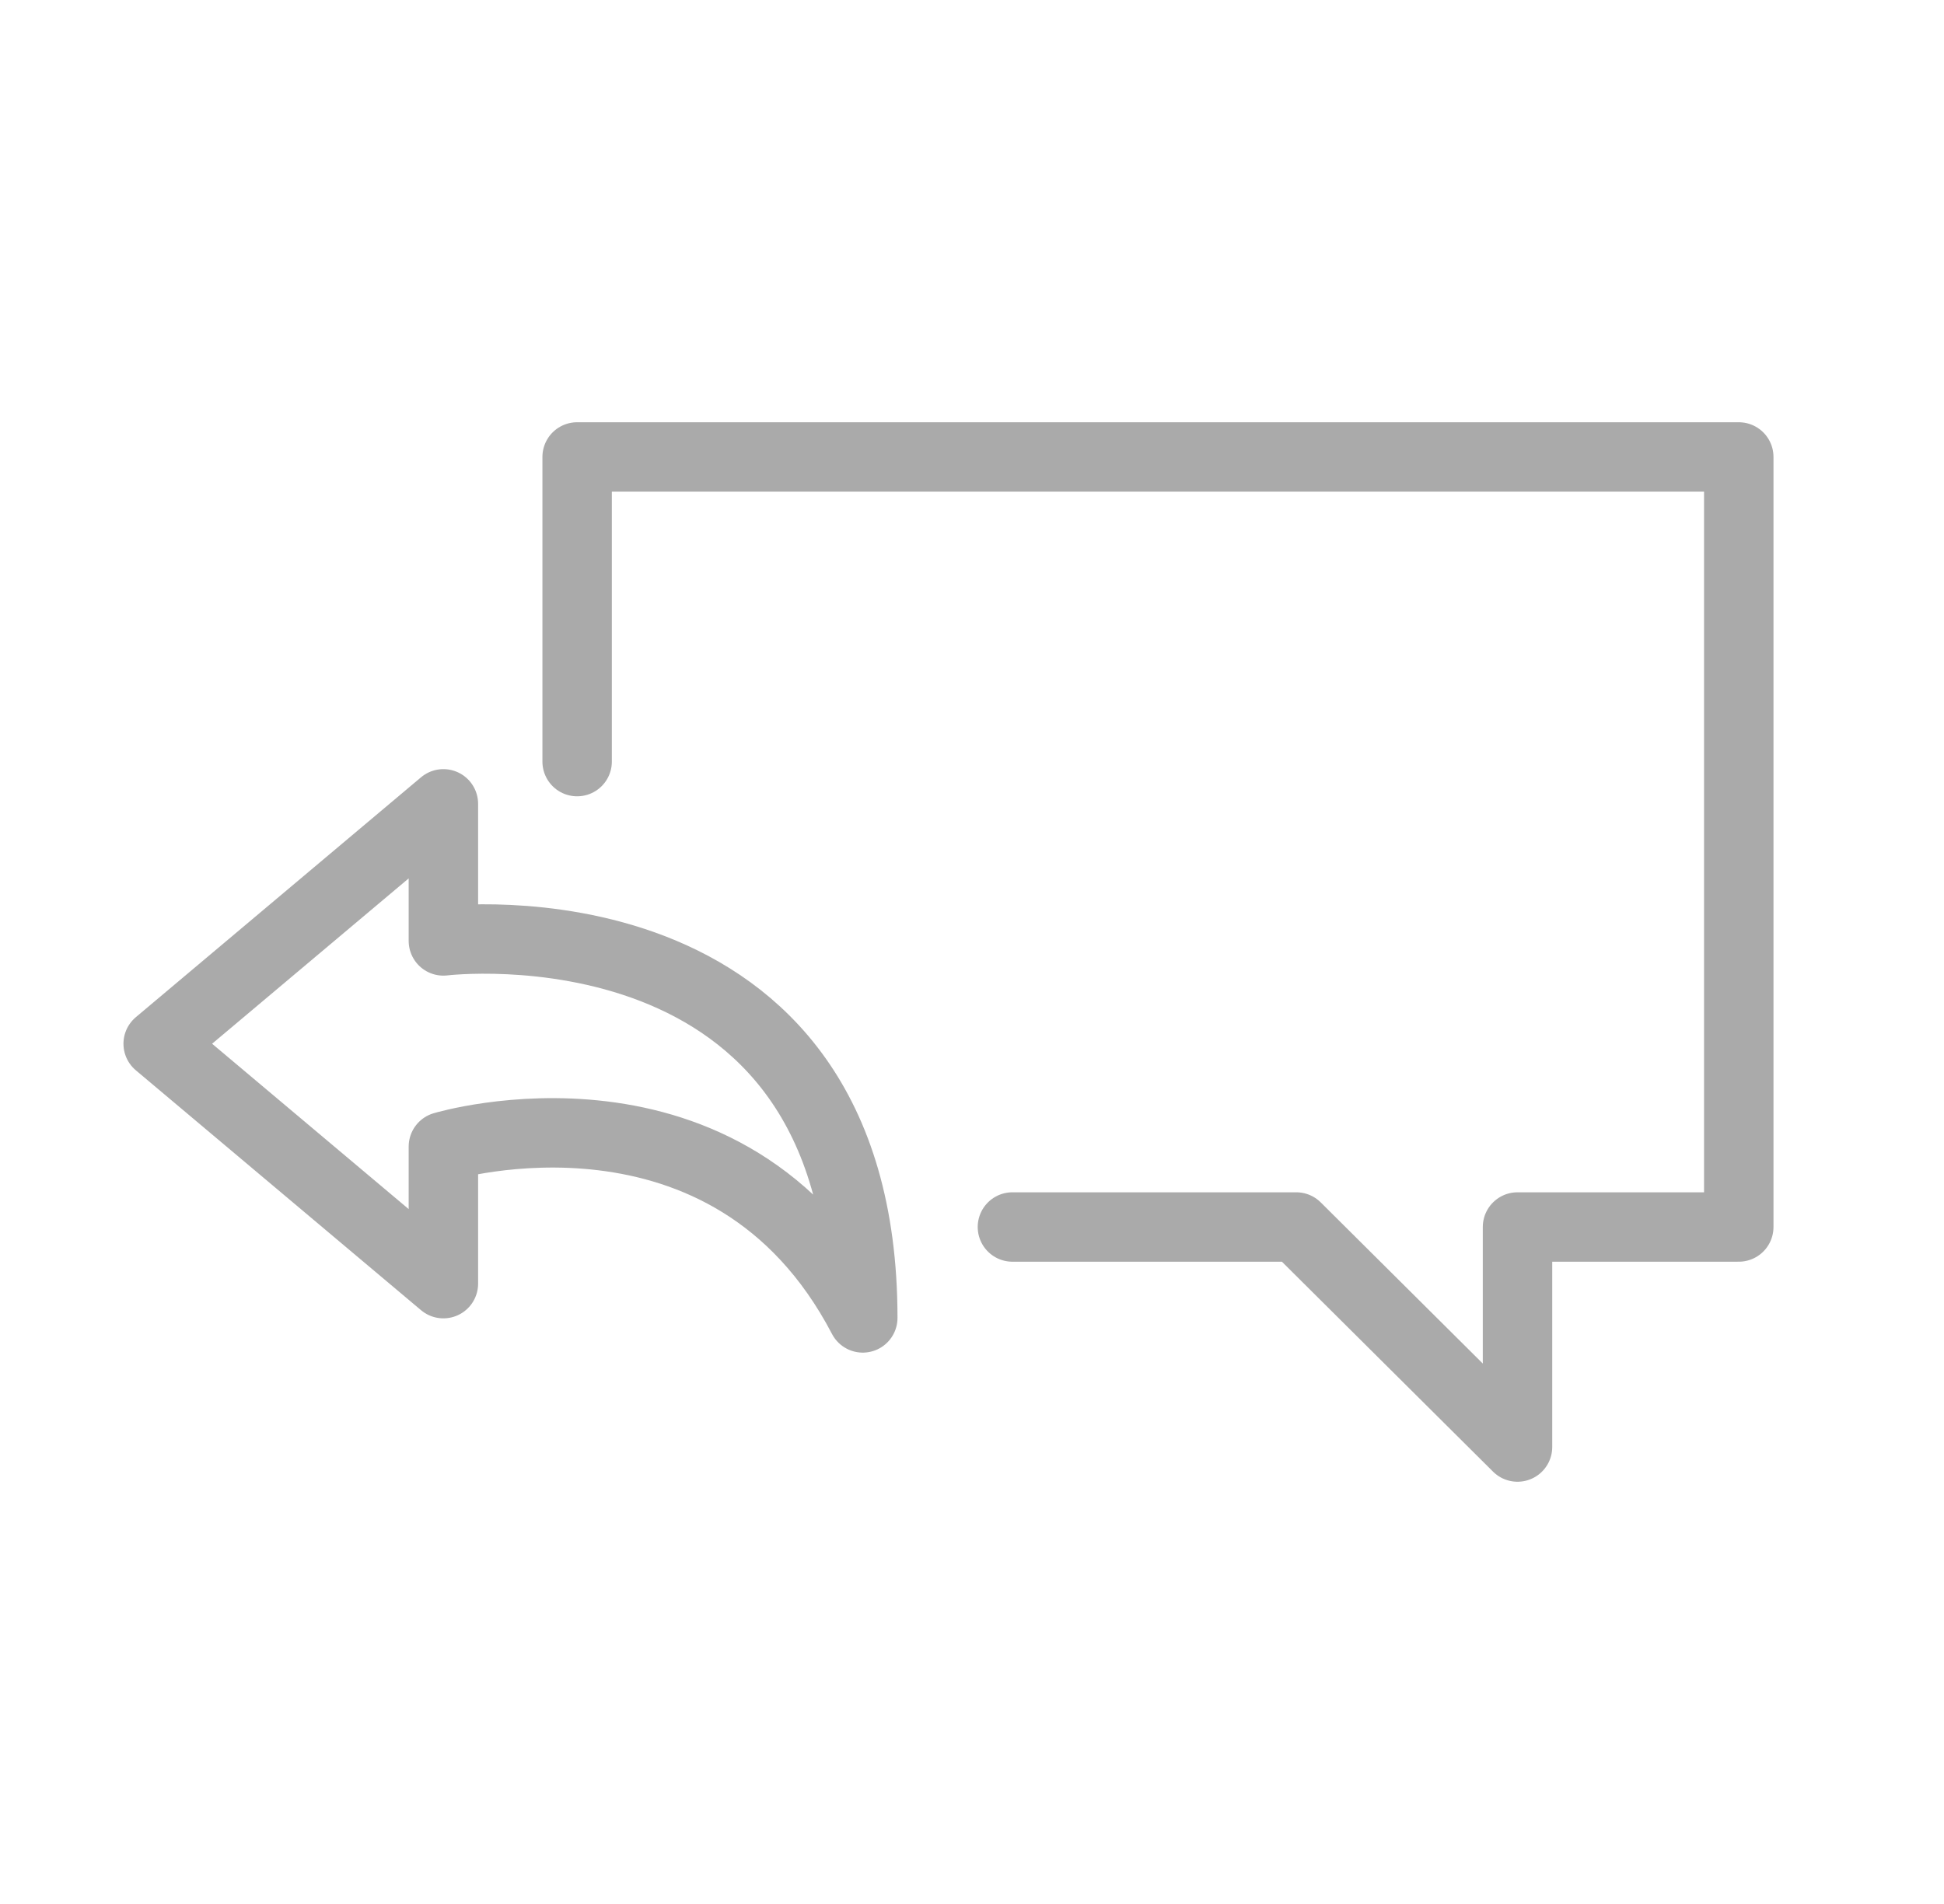
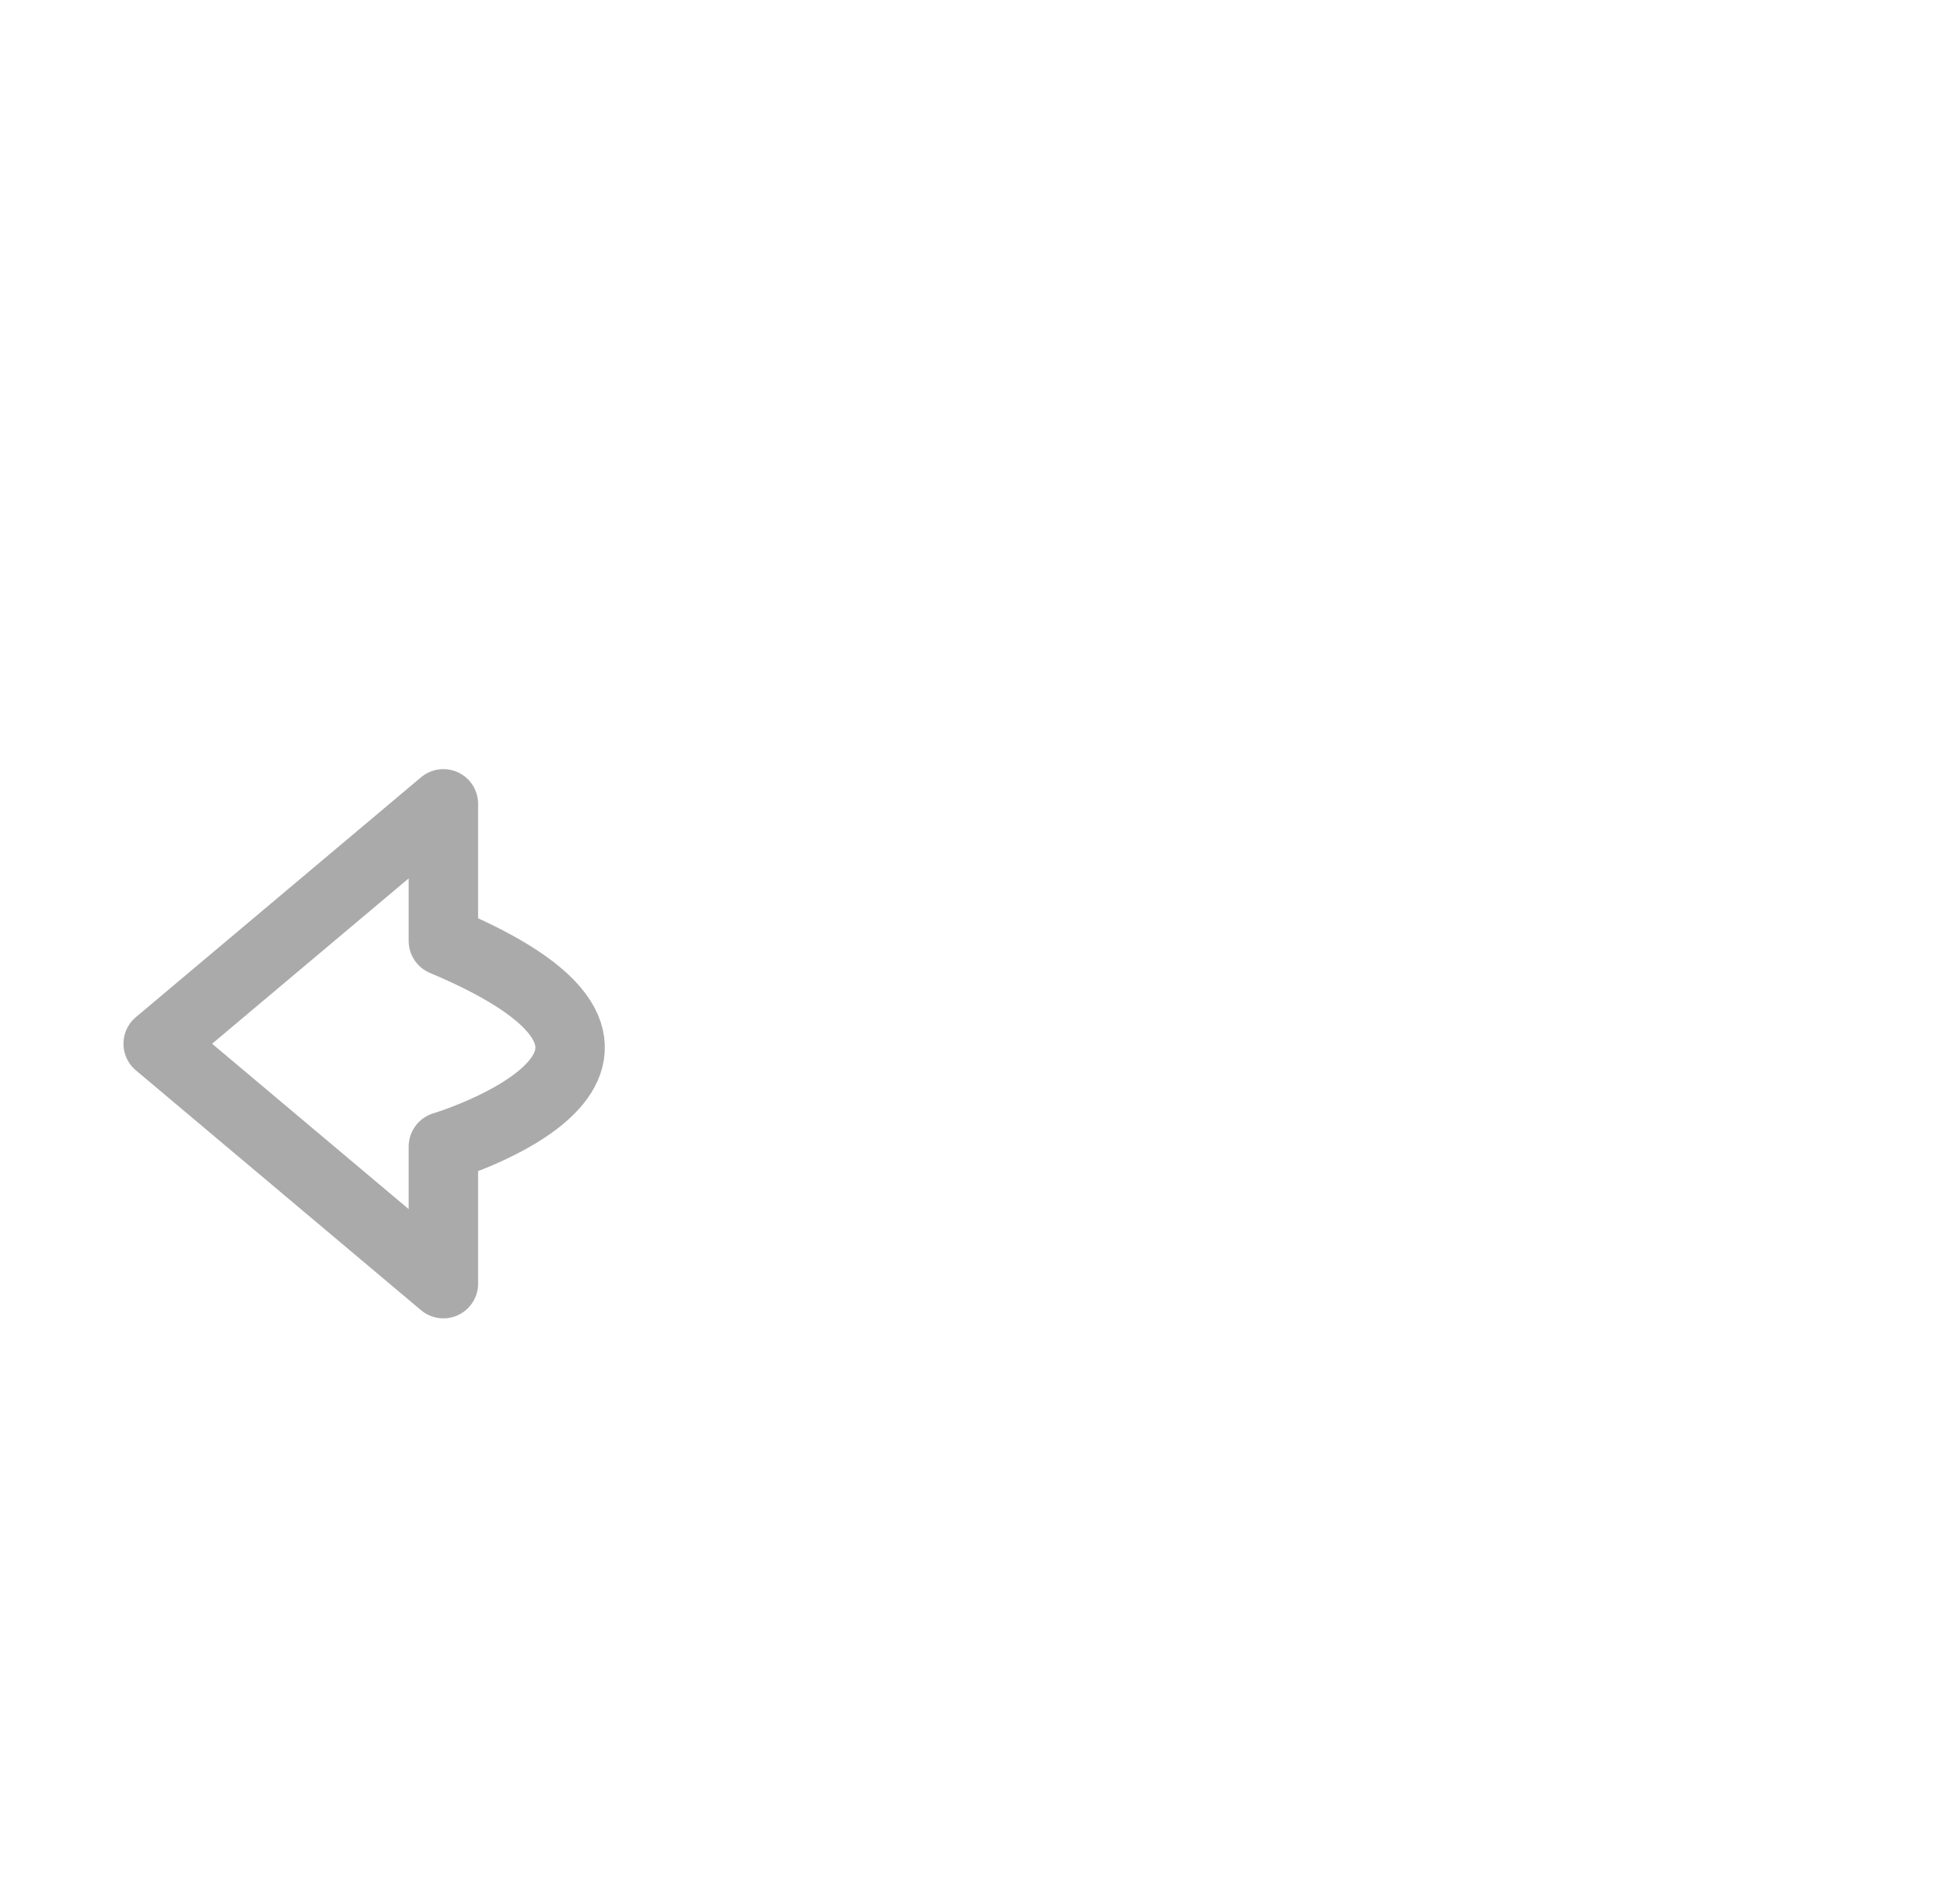
<svg xmlns="http://www.w3.org/2000/svg" width="49" height="48" viewBox="0 0 49 48" fill="none">
-   <path d="M25.519 30.933H32.673L38.25 36.48V30.933H43.827V11.52H14.547V19.2" stroke="#AAAAAA" stroke-width="1.75" stroke-linecap="round" stroke-linejoin="round" />
-   <path fill-rule="evenodd" clip-rule="evenodd" d="M11.176 23.721C11.176 23.721 21.747 22.425 21.747 33.225C18.364 26.745 11.176 28.905 11.176 28.905V32.361L3.987 26.313L11.176 20.265V23.721Z" stroke="#AAAAAA" stroke-width="1.75" stroke-linejoin="round" />
+   <path fill-rule="evenodd" clip-rule="evenodd" d="M11.176 23.721C18.364 26.745 11.176 28.905 11.176 28.905V32.361L3.987 26.313L11.176 20.265V23.721Z" stroke="#AAAAAA" stroke-width="1.75" stroke-linejoin="round" />
</svg>